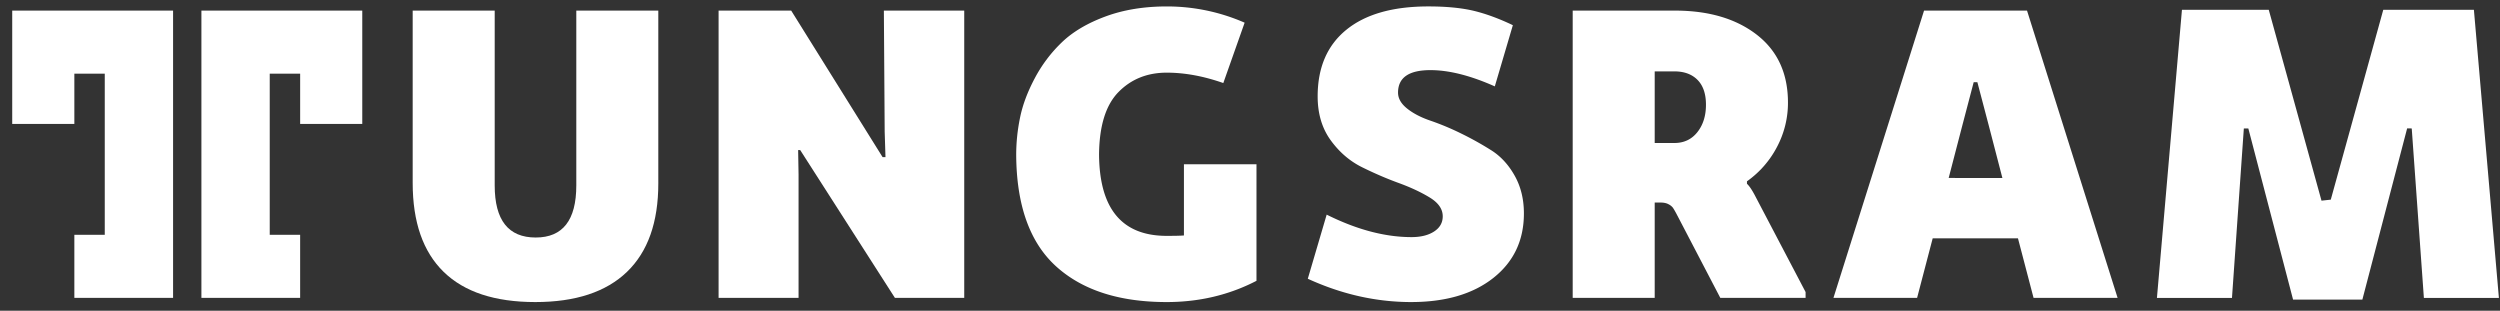
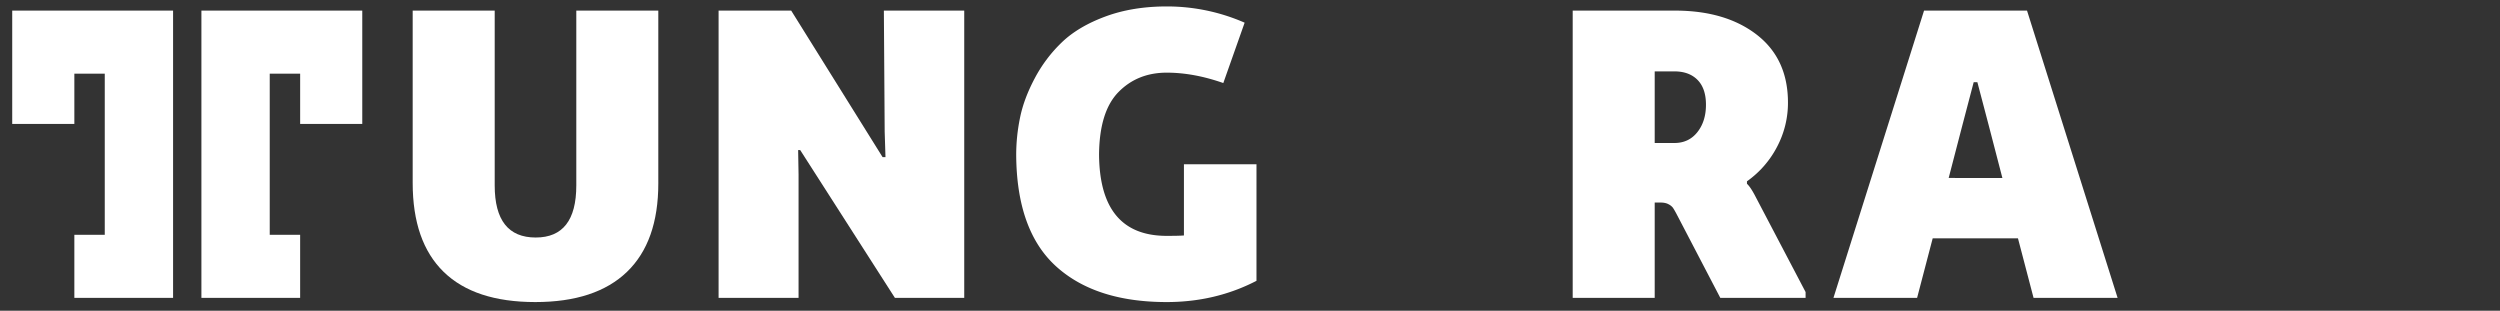
<svg xmlns="http://www.w3.org/2000/svg" width="177" height="22" viewBox="0 0 177 22" fill="none">
  <rect x="0" y="0" width="177" height="22" fill="#333333" stroke="none" />
  <path d="M40.802 13.13c0 2.458-.958 3.686-2.874 3.686-1.936 0-2.903-1.228-2.903-3.686V.751h-5.807v12.203c0 2.771.731 4.87 2.192 6.294 1.462 1.425 3.624 2.138 6.489 2.138 2.845 0 5.009-.712 6.49-2.137 1.48-1.425 2.219-3.512 2.219-6.264V.75h-5.806v12.38z" fill="#fff" />
  <path d="M62.634 9.27l.058 1.857h-.203L56.016.75h-5.14v20.34h5.662v-8.725l-.03-1.74h.146L63.36 21.09h4.908V.75h-5.69l.057 8.52z" fill="#fff" />
  <path d="M83.823 16.67c-.232.02-.64.029-1.22.029-3.174 0-4.77-1.926-4.79-5.778.02-2.023.48-3.493 1.379-4.407.9-.914 2.037-1.37 3.412-1.37 1.277 0 2.612.246 4.006.736l1.51-4.274a13.685 13.685 0 0 0-5.517-1.15c-1.607 0-3.05.236-4.327.707-1.278.472-2.303 1.077-3.077 1.814a9.955 9.955 0 0 0-1.93 2.549c-.514.964-.863 1.893-1.046 2.786a13.054 13.054 0 0 0-.276 2.64c.019 3.576.958 6.208 2.816 7.899 1.86 1.69 4.472 2.535 7.84 2.535 2.302 0 4.421-.501 6.356-1.504V11.63h-5.137v5.04z" fill="#fff" />
-   <path d="M105.585 10.642a22.453 22.453 0 0 0-2.148-1.196 18.444 18.444 0 0 0-2.148-.898c-.668-.226-1.22-.51-1.655-.855-.435-.344-.653-.722-.653-1.135 0-1.061.764-1.593 2.293-1.593 1.317 0 2.836.384 4.558 1.151l1.278-4.333c-.988-.472-1.912-.81-2.773-1.018-.86-.204-1.93-.31-3.207-.31-2.517 0-4.453.55-5.807 1.652-1.355 1.1-2.033 2.673-2.033 4.716 0 1.219.305 2.251.915 3.096.61.845 1.35 1.483 2.22 1.916.872.432 1.738.806 2.6 1.12.86.314 1.596.659 2.206 1.032.609.373.915.815.915 1.326 0 .453-.204.811-.61 1.076-.407.265-.94.398-1.597.398-1.878 0-3.882-.53-6.01-1.592l-1.336 4.54c2.4 1.1 4.84 1.65 7.317 1.65 2.438 0 4.379-.569 5.82-1.708 1.442-1.14 2.163-2.663 2.163-4.57 0-1.002-.217-1.892-.653-2.668-.435-.776-.987-1.375-1.654-1.798z" fill="#fff" />
  <path d="M120.172 9.358c-.407.512-.948.766-1.627.766h-1.392v-5.07h1.393c.697 0 1.244.202 1.64.604.396.402.596.988.596 1.754 0 .786-.203 1.434-.61 1.946zm3.513 3.655v-.177a6.87 6.87 0 0 0 2.134-2.447 6.66 6.66 0 0 0 .769-3.124c0-2.064-.736-3.666-2.207-4.806C122.91 1.32 120.975.75 118.575.75h-7.228v20.34h5.806v-6.75h.407c.232 0 .42.039.566.118a.92.92 0 0 1 .304.235c.058.079.145.226.261.442l3.107 5.955h6.038v-.413l-3.542-6.75c-.232-.453-.435-.756-.609-.914z" fill="#fff" />
  <path d="M137.966 12.6l.958-3.685.813-3.095h.261l.814 3.095.957 3.686-3.803-.001zM136.223.75l-6.415 20.34h5.922l1.104-4.216h6.038l1.104 4.216h5.95L143.513.75h-7.29z" fill="#fff" />
-   <path d="M175.151.693h-6.415l-1.372 4.963-2.345 8.479-.657.072L162 5.654l-1.372-4.96h-6.146l-1.771 20.399h5.313l.84-11.998h.318l3.167 12.115h4.907l3.17-12.122.325.006.86 11.999h5.311l-1.77-20.4z" fill="#fff" />
  <path d="M21.25.75h-6.99v20.34h6.99v-4.466h-2.153V5.217h2.154v3.558h4.398V.75h-4.398z" fill="#fff" />
  <path d="M7.417.75H.865v8.025h4.399V5.217h2.153v11.407H5.264v4.465h6.99V.751H10.27L7.417.75z" fill="#fff" />
</svg>